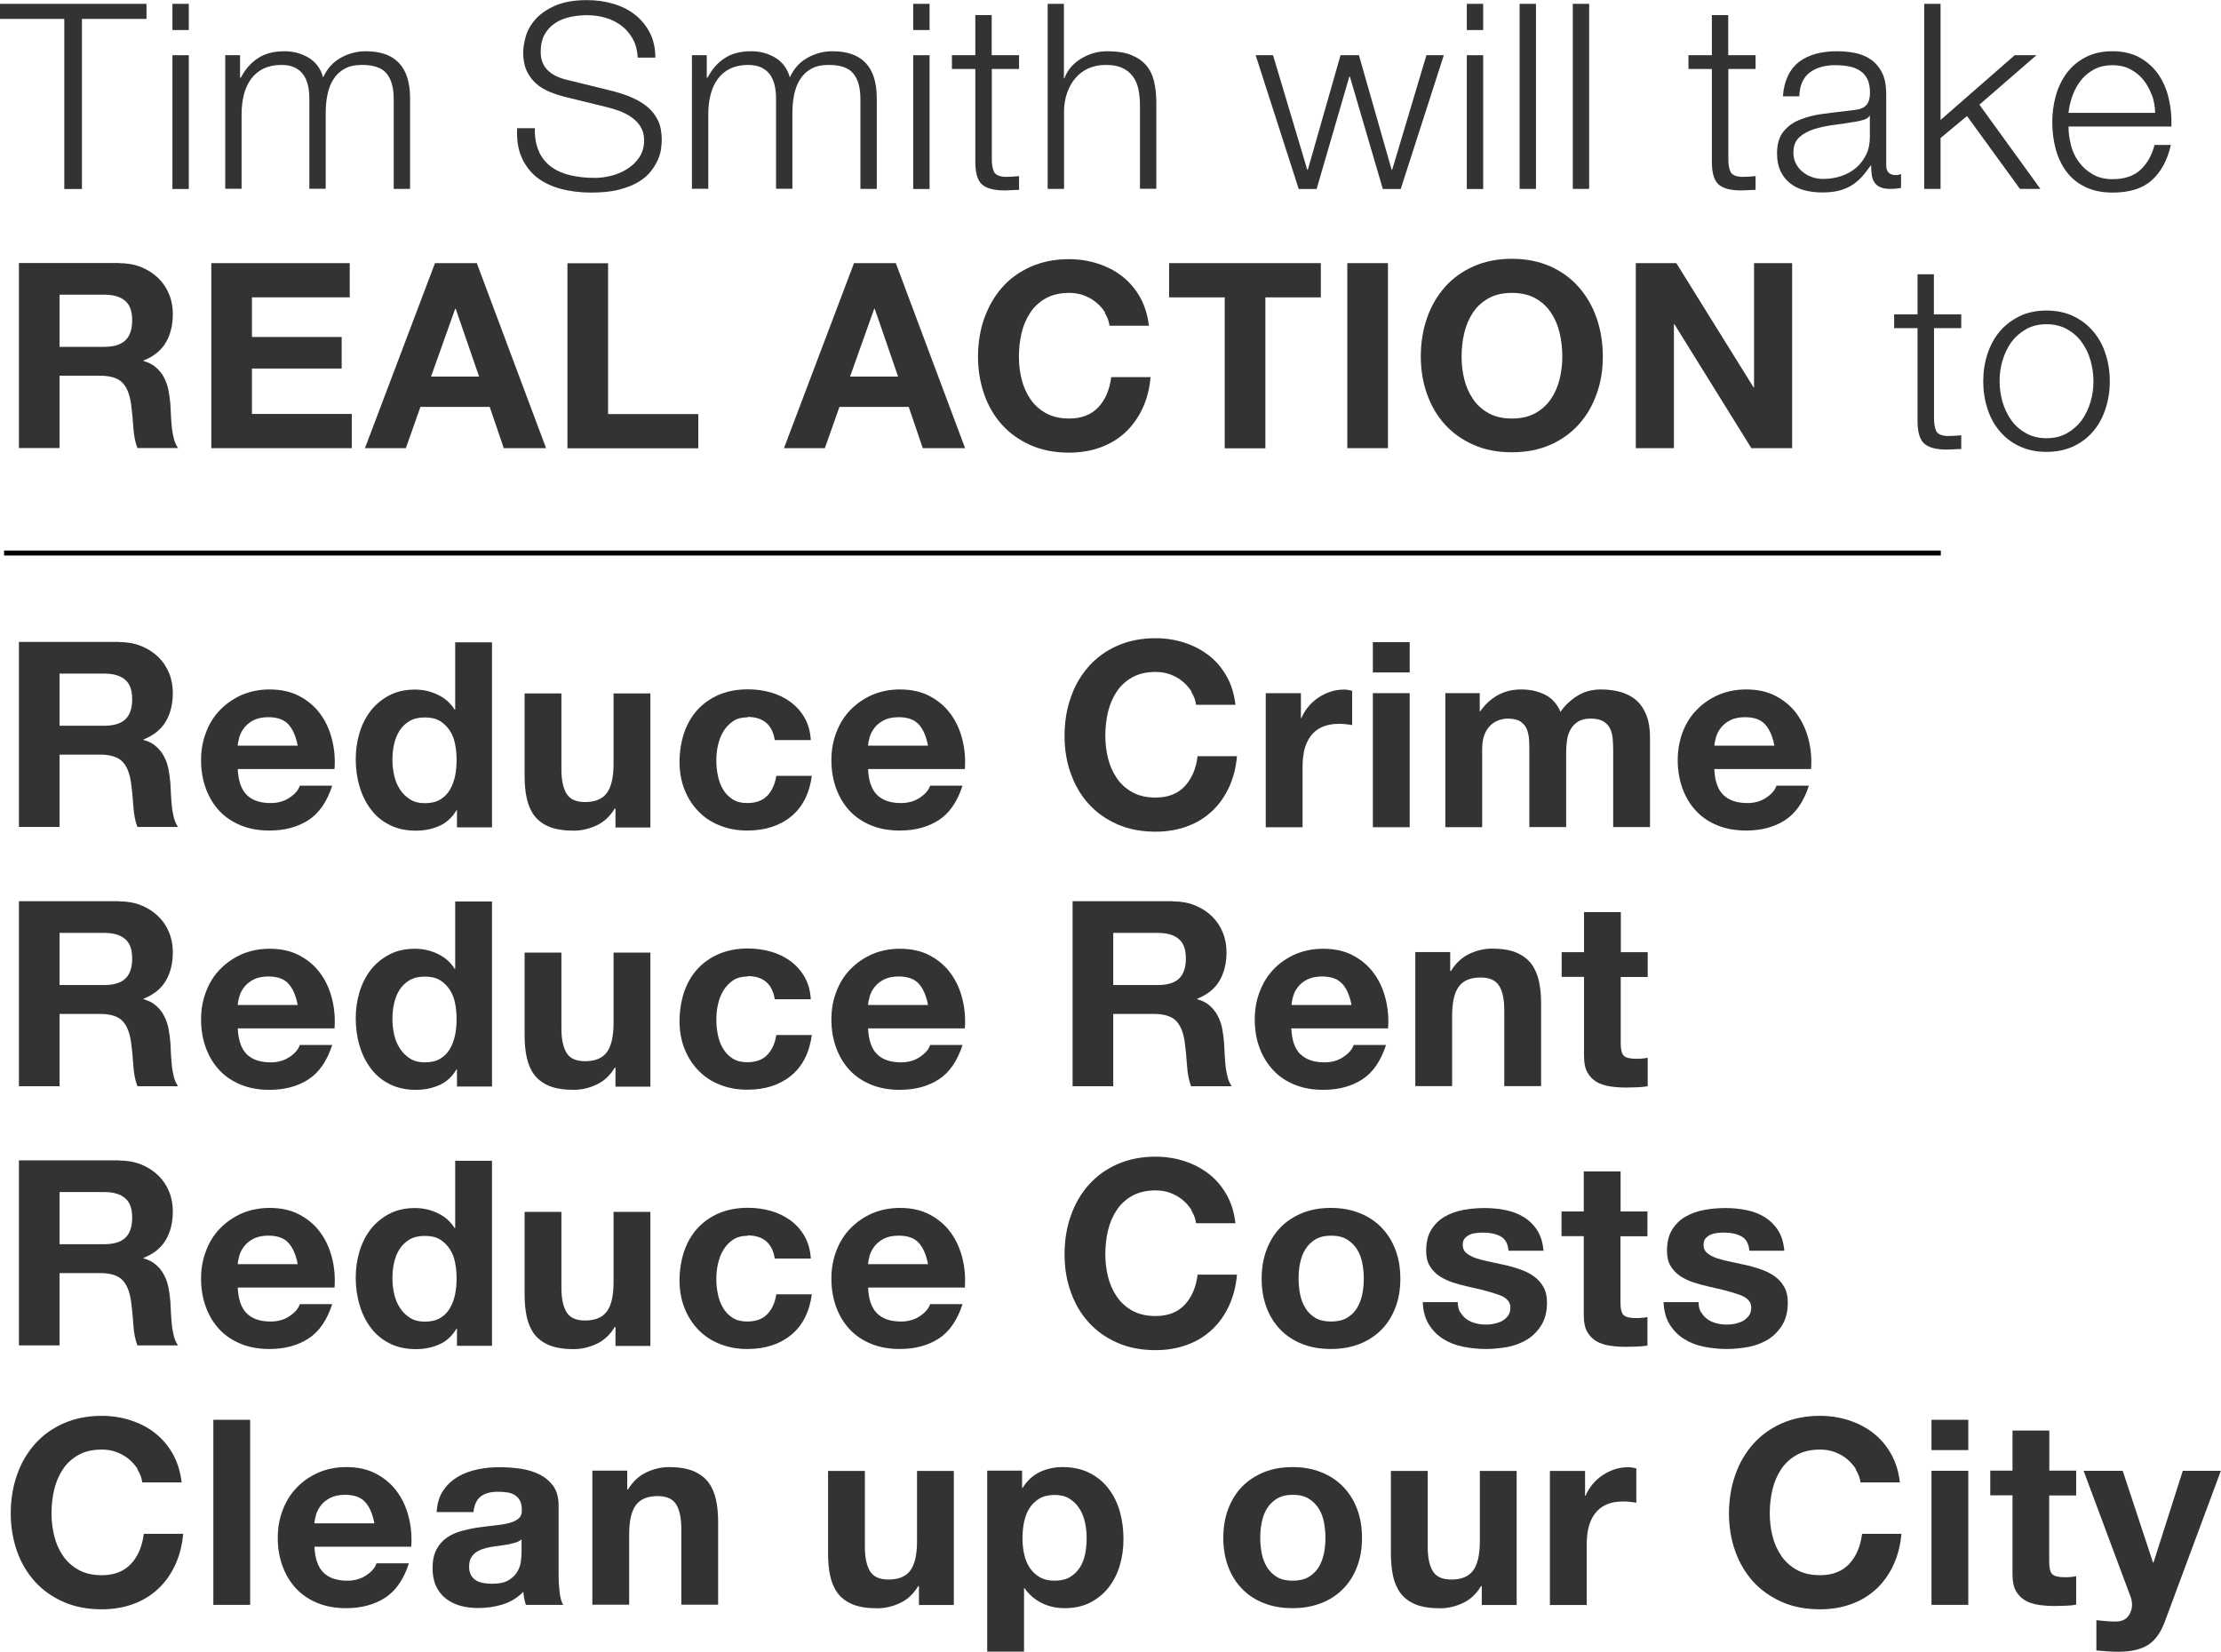
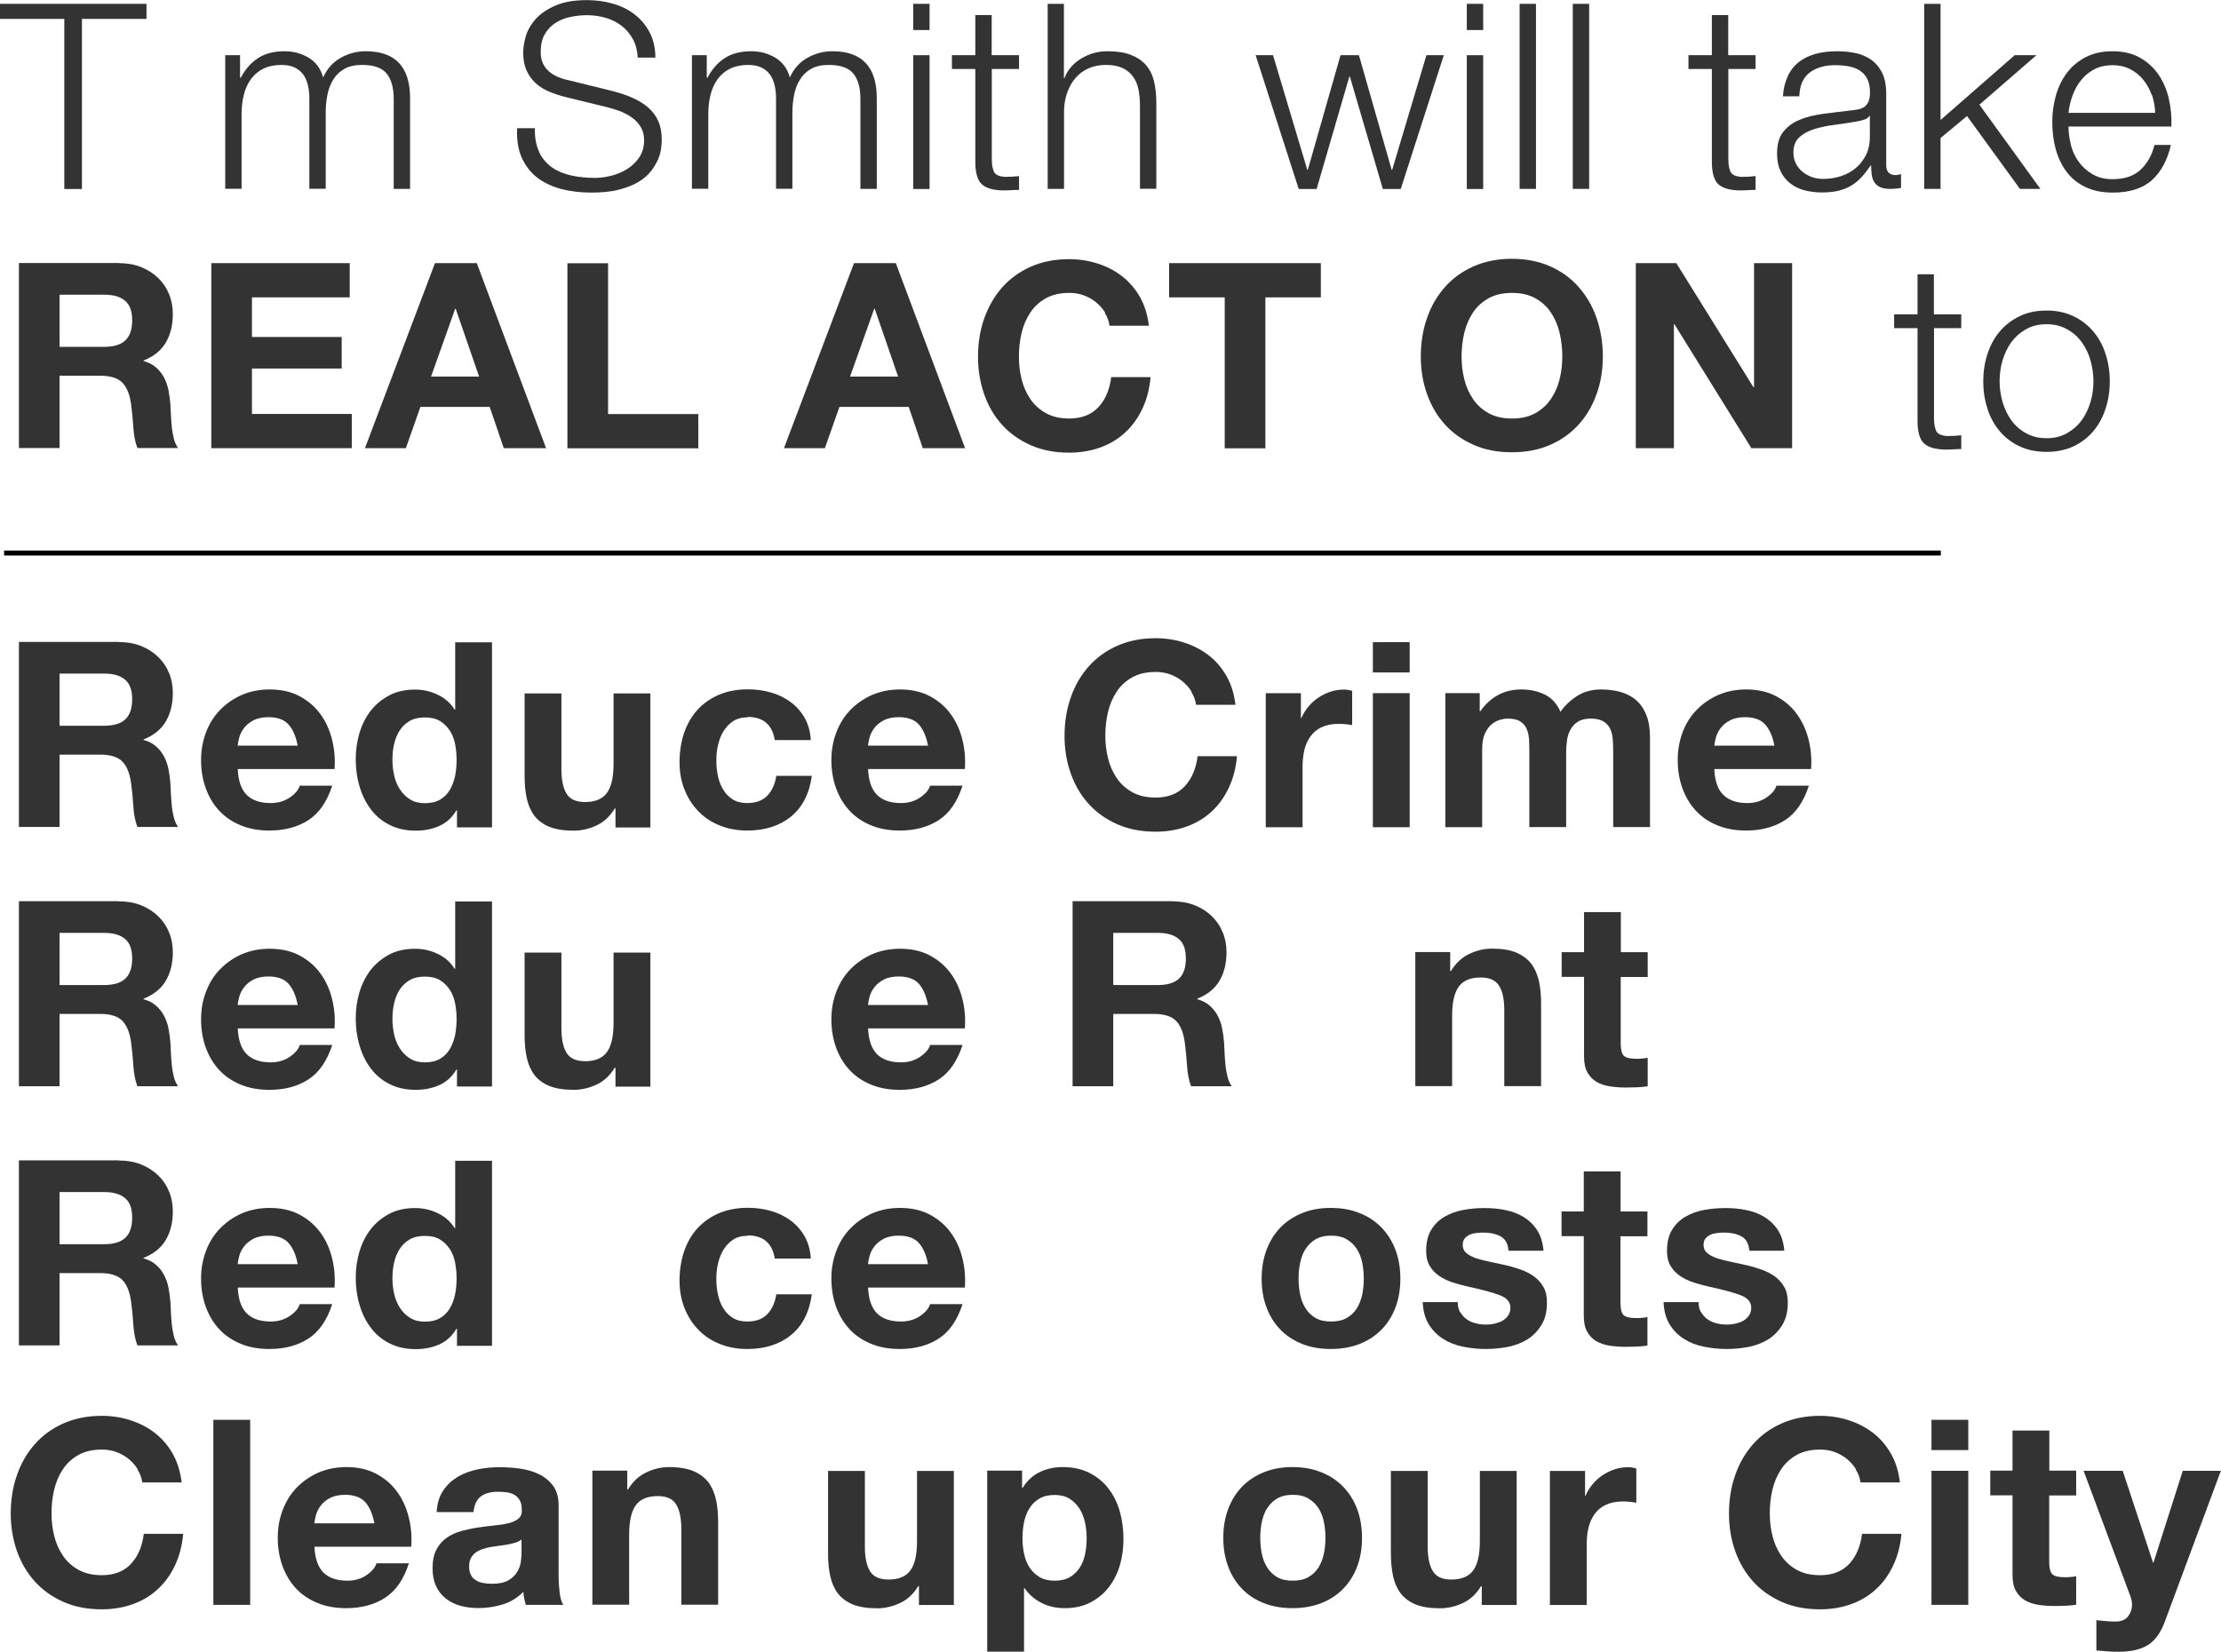
<svg xmlns="http://www.w3.org/2000/svg" id="a" data-name="Layer 1" viewBox="0 0 173.75 129.25">
  <rect x=".32" y="43.08" width="151.51" height=".39" style="stroke-width: 0px;" />
  <g>
    <path d="m11.46.3v1.18h-5.05v13.31h-1.38V1.48H0V.3h11.46Z" style="fill: #343333; stroke-width: 0px;" />
-     <path d="m14.77.3v2.05h-1.28V.3h1.28Zm0,4.02v10.47h-1.28V4.32h1.28Z" style="fill: #343333; stroke-width: 0px;" />
    <path d="m18.78,4.32v1.76h.06c.34-.65.78-1.16,1.33-1.52.55-.37,1.25-.55,2.1-.55.69,0,1.31.17,1.88.51.56.34.94.85,1.13,1.54.31-.69.77-1.2,1.38-1.54.61-.34,1.26-.51,1.95-.51,2.31,0,3.47,1.22,3.47,3.67v7.1h-1.28v-7.04c0-.87-.18-1.52-.55-1.98-.36-.45-1.01-.68-1.93-.68-.55,0-1.01.1-1.38.31s-.66.49-.87.84c-.22.35-.37.75-.46,1.21-.09.45-.13.92-.13,1.41v5.92h-1.28v-7.1c0-.35-.04-.69-.11-1s-.2-.6-.36-.83c-.17-.24-.4-.42-.68-.56-.28-.13-.63-.2-1.03-.2-.54,0-1.01.1-1.41.29-.4.2-.72.47-.97.81-.25.34-.44.75-.56,1.22-.12.47-.18.98-.18,1.53v5.84h-1.28V4.32h1.18Z" style="fill: #343333; stroke-width: 0px;" />
    <path d="m42.17,11.89c.24.5.58.9,1,1.2.43.3.93.51,1.51.64.58.13,1.2.19,1.87.19.38,0,.79-.05,1.24-.16.45-.11.86-.28,1.25-.52.39-.24.71-.54.96-.91s.39-.82.39-1.35c0-.41-.09-.76-.27-1.05-.18-.3-.42-.55-.71-.75-.29-.2-.61-.37-.96-.5s-.7-.23-1.03-.31l-3.23-.79c-.42-.11-.83-.24-1.23-.41s-.75-.38-1.04-.65c-.3-.27-.54-.6-.72-.99-.18-.39-.27-.87-.27-1.44,0-.35.07-.76.2-1.24.14-.47.39-.92.76-1.34s.88-.77,1.53-1.06c.65-.29,1.48-.44,2.49-.44.72,0,1.4.09,2.05.28.65.19,1.22.47,1.7.85.49.38.88.85,1.17,1.41.29.56.44,1.21.44,1.96h-1.38c-.03-.55-.15-1.04-.38-1.45s-.51-.76-.87-1.03c-.36-.28-.77-.49-1.24-.63-.47-.14-.96-.21-1.47-.21-.47,0-.93.05-1.37.15-.44.1-.83.26-1.16.49-.33.22-.6.52-.8.88-.2.36-.3.82-.3,1.36,0,.34.06.63.17.88.11.25.27.46.48.64.2.18.44.32.7.43.26.11.54.2.84.26l3.53.87c.51.14,1,.3,1.45.5.45.2.85.44,1.2.73.34.29.62.65.81,1.06.2.42.29.93.29,1.52,0,.16-.02.38-.05.65s-.11.56-.24.86c-.13.3-.31.61-.55.92-.24.31-.56.59-.97.84-.41.25-.92.45-1.53.61-.61.16-1.34.23-2.19.23s-1.64-.1-2.37-.29c-.73-.2-1.35-.5-1.87-.9-.51-.41-.91-.93-1.19-1.56-.28-.64-.4-1.4-.35-2.29h1.38c-.01.74.1,1.37.35,1.87Z" style="fill: #343333; stroke-width: 0px;" />
    <path d="m55.29,4.32v1.76h.06c.34-.65.78-1.16,1.33-1.52.55-.37,1.25-.55,2.1-.55.69,0,1.31.17,1.88.51.56.34.94.85,1.13,1.54.31-.69.77-1.2,1.38-1.54.61-.34,1.26-.51,1.95-.51,2.31,0,3.47,1.22,3.47,3.67v7.1h-1.28v-7.04c0-.87-.18-1.52-.55-1.98-.36-.45-1.01-.68-1.93-.68-.55,0-1.01.1-1.38.31s-.66.49-.87.84c-.22.35-.37.75-.46,1.21-.09.45-.13.92-.13,1.41v5.92h-1.28v-7.1c0-.35-.04-.69-.11-1s-.2-.6-.36-.83c-.17-.24-.4-.42-.68-.56-.28-.13-.63-.2-1.03-.2-.54,0-1.01.1-1.41.29-.4.2-.72.47-.97.81-.25.34-.44.75-.56,1.22-.12.47-.18.98-.18,1.53v5.84h-1.28V4.32h1.18Z" style="fill: #343333; stroke-width: 0px;" />
    <path d="m72.72.3v2.05h-1.28V.3h1.28Zm0,4.02v10.47h-1.28V4.32h1.28Z" style="fill: #343333; stroke-width: 0px;" />
    <path d="m79.72,4.32v1.08h-2.13v7.06c0,.42.06.75.17.98.11.24.4.37.86.4.37,0,.73-.02,1.1-.06v1.08c-.19,0-.38,0-.57.02-.19.01-.38.02-.57.02-.85,0-1.45-.17-1.79-.5-.34-.33-.5-.94-.49-1.84v-7.16h-1.83v-1.08h1.83V1.18h1.28v3.14h2.13Z" style="fill: #343333; stroke-width: 0px;" />
    <path d="m83.23.3v5.82h.04c.24-.64.68-1.15,1.3-1.53s1.3-.58,2.05-.58,1.34.09,1.84.28c.49.19.89.46,1.19.8.3.35.51.77.63,1.27.12.5.18,1.06.18,1.68v6.73h-1.28v-6.53c0-.45-.04-.86-.12-1.25-.08-.39-.22-.72-.43-1-.2-.28-.48-.51-.82-.67-.34-.16-.77-.24-1.29-.24s-.97.09-1.37.27c-.4.18-.74.43-1.01.75-.28.32-.49.7-.65,1.14s-.24.92-.25,1.43v6.11h-1.28V.3h1.28Z" style="fill: #343333; stroke-width: 0px;" />
    <path d="m99.59,4.32l2.68,8.97h.04l2.56-8.97h1.44l2.56,8.97h.04l2.68-8.97h1.36l-3.37,10.47h-1.4l-2.58-8.8h-.04l-2.56,8.8h-1.4l-3.37-10.47h1.36Z" style="fill: #343333; stroke-width: 0px;" />
    <path d="m116.03.3v2.05h-1.28V.3h1.28Zm0,4.02v10.47h-1.28V4.32h1.28Z" style="fill: #343333; stroke-width: 0px;" />
    <path d="m120.16.3v14.48h-1.28V.3h1.28Z" style="fill: #343333; stroke-width: 0px;" />
    <path d="m124.32.3v14.48h-1.28V.3h1.28Z" style="fill: #343333; stroke-width: 0px;" />
    <path d="m137.34,4.32v1.08h-2.13v7.06c0,.42.06.75.17.98.11.24.4.37.86.4.37,0,.73-.02,1.1-.06v1.08c-.19,0-.38,0-.57.02-.19.01-.38.02-.57.02-.85,0-1.45-.17-1.79-.5-.34-.33-.5-.94-.49-1.84v-7.16h-1.83v-1.08h1.83V1.18h1.28v3.14h2.13Z" style="fill: #343333; stroke-width: 0px;" />
    <path d="m139.86,5.94c.22-.45.51-.81.88-1.1.37-.28.81-.49,1.31-.63.5-.13,1.05-.2,1.66-.2.46,0,.92.04,1.38.13.46.09.87.25,1.24.5.36.24.66.58.89,1.02.23.44.34,1.01.34,1.71v5.56c0,.51.25.77.75.77.15,0,.28-.03.41-.08v1.08c-.15.03-.28.05-.4.06-.12.01-.26.02-.44.02-.32,0-.58-.04-.78-.13s-.35-.21-.46-.38c-.11-.16-.18-.35-.21-.58-.03-.22-.05-.47-.05-.74h-.04c-.23.34-.46.64-.7.9-.24.26-.5.48-.79.66-.29.18-.62.31-.99.41-.37.09-.82.14-1.33.14-.49,0-.94-.06-1.37-.17-.43-.11-.8-.3-1.12-.55-.32-.25-.57-.57-.75-.95-.18-.39-.27-.84-.27-1.37,0-.73.16-1.3.49-1.71.33-.41.75-.73,1.29-.94.53-.22,1.14-.37,1.81-.46.67-.09,1.35-.17,2.04-.25.27-.03.51-.06.71-.1.2-.04.37-.11.51-.21.13-.1.24-.24.31-.42s.11-.41.11-.69c0-.43-.07-.79-.21-1.06-.14-.28-.34-.5-.59-.66-.25-.16-.54-.27-.87-.33-.33-.06-.69-.09-1.06-.09-.81,0-1.47.19-1.99.58-.51.39-.78,1-.81,1.86h-1.28c.04-.61.17-1.14.39-1.58Zm6.39,3.12c-.08.15-.24.26-.47.32-.23.07-.43.11-.61.14-.54.09-1.1.18-1.67.25-.58.07-1.1.19-1.57.33-.47.15-.86.36-1.17.64-.3.28-.46.67-.46,1.19,0,.32.06.61.19.86.13.25.3.47.52.65.22.18.47.32.75.42s.57.14.87.14c.49,0,.95-.07,1.4-.22.45-.15.83-.36,1.17-.65.33-.28.59-.63.79-1.03.2-.41.29-.87.29-1.38v-1.66h-.04Z" style="fill: #343333; stroke-width: 0px;" />
    <path d="m151.81.3v9.09l5.8-5.07h1.7l-4.46,3.87,4.77,6.59h-1.6l-4.14-5.7-2.07,1.72v3.98h-1.28V.3h1.28Z" style="fill: #343333; stroke-width: 0px;" />
    <path d="m162,11.33c.13.49.33.94.62,1.33.28.39.64.72,1.08.97.43.26.95.39,1.56.39.93,0,1.66-.24,2.19-.73.53-.49.89-1.14,1.1-1.95h1.28c-.27,1.19-.77,2.11-1.49,2.76-.72.65-1.75.97-3.07.97-.83,0-1.54-.15-2.14-.44-.6-.29-1.09-.69-1.47-1.2-.38-.51-.66-1.1-.84-1.76s-.27-1.38-.27-2.12c0-.69.09-1.37.27-2.03s.46-1.25.84-1.77c.38-.52.87-.94,1.47-1.26.6-.32,1.31-.48,2.14-.48s1.55.17,2.15.51c.59.34,1.08.78,1.45,1.33.37.55.64,1.18.8,1.89.16.71.23,1.43.2,2.16h-8.05c0,.46.06.94.19,1.43Zm6.33-3.9c-.16-.45-.38-.84-.66-1.19s-.63-.62-1.03-.83c-.41-.21-.87-.31-1.38-.31s-.99.1-1.4.31-.75.49-1.03.83c-.28.34-.51.74-.68,1.2-.17.45-.28.92-.33,1.39h6.78c-.01-.49-.1-.95-.25-1.4Z" style="fill: #343333; stroke-width: 0px;" />
  </g>
  <g>
    <path d="m9.29,20.59c.65,0,1.23.1,1.75.31.52.21.97.5,1.34.86s.66.79.85,1.27c.2.48.29,1,.29,1.55,0,.85-.18,1.59-.54,2.21-.36.62-.94,1.1-1.75,1.42v.04c.39.11.72.27.97.5.26.22.47.49.63.79.16.3.28.64.35,1s.12.73.15,1.1c.01.23.03.5.04.81.01.31.04.63.07.95.03.32.09.63.16.92.07.29.19.54.33.74h-3.18c-.18-.46-.28-1.01-.32-1.64-.04-.64-.1-1.24-.18-1.83-.11-.76-.34-1.31-.69-1.66-.35-.35-.93-.53-1.72-.53h-3.18v5.66H1.48v-14.48h7.81Zm-1.14,6.55c.73,0,1.28-.16,1.64-.49s.55-.85.55-1.58-.18-1.21-.55-1.53c-.37-.32-.91-.48-1.64-.48h-3.49v4.08h3.49Z" style="fill: #343333; stroke-width: 0px;" />
    <path d="m27.36,20.59v2.68h-7.65v3.1h7.02v2.47h-7.02v3.55h7.81v2.68h-10.99v-14.48h10.83Z" style="fill: #343333; stroke-width: 0px;" />
    <path d="m37.3,20.59l5.42,14.48h-3.31l-1.1-3.23h-5.42l-1.14,3.23h-3.2l5.48-14.48h3.27Zm.18,8.88l-1.83-5.31h-.04l-1.89,5.31h3.75Z" style="fill: #343333; stroke-width: 0px;" />
    <path d="m47.57,20.59v11.81h7.06v2.68h-10.24v-14.48h3.19Z" style="fill: #343333; stroke-width: 0px;" />
    <path d="m70.08,20.59l5.42,14.48h-3.31l-1.1-3.23h-5.42l-1.14,3.23h-3.2l5.48-14.48h3.27Zm.18,8.88l-1.83-5.31h-.04l-1.89,5.31h3.75Z" style="fill: #343333; stroke-width: 0px;" />
    <path d="m86.45,24.45c-.19-.3-.43-.57-.71-.8-.28-.23-.61-.41-.96-.54s-.73-.19-1.13-.19c-.72,0-1.33.14-1.83.42-.5.28-.91.65-1.22,1.12-.31.47-.54,1-.68,1.59-.14.6-.21,1.21-.21,1.85s.07,1.2.21,1.77c.14.57.37,1.09.68,1.55.31.46.72.83,1.22,1.11.5.28,1.11.42,1.83.42.97,0,1.73-.3,2.28-.89s.88-1.38,1-2.35h3.08c-.08.91-.29,1.72-.63,2.45-.34.73-.79,1.35-1.34,1.87-.55.51-1.2.91-1.95,1.18-.74.27-1.56.41-2.46.41-1.11,0-2.11-.19-2.99-.58-.89-.39-1.63-.92-2.24-1.59s-1.08-1.47-1.4-2.38c-.32-.91-.49-1.9-.49-2.95s.16-2.09.49-3.01.79-1.73,1.4-2.42c.61-.69,1.36-1.23,2.24-1.62.88-.39,1.88-.59,2.99-.59.8,0,1.55.12,2.26.35s1.35.56,1.91,1c.56.44,1.02.98,1.39,1.63.36.65.59,1.39.69,2.23h-3.08c-.05-.37-.18-.7-.37-1Z" style="fill: #343333; stroke-width: 0px;" />
    <path d="m91.46,23.27v-2.68h11.87v2.68h-4.34v11.81h-3.18v-11.81h-4.34Z" style="fill: #343333; stroke-width: 0px;" />
-     <path d="m108.58,20.59v14.48h-3.18v-14.48h3.18Z" style="fill: #343333; stroke-width: 0px;" />
+     <path d="m108.58,20.59v14.48v-14.48h3.18Z" style="fill: #343333; stroke-width: 0px;" />
    <path d="m111.64,24.88c.32-.93.79-1.73,1.4-2.42.61-.69,1.36-1.23,2.24-1.62.89-.39,1.88-.59,2.99-.59s2.12.2,3,.59c.88.39,1.62.93,2.23,1.62.61.69,1.08,1.5,1.4,2.42s.49,1.93.49,3.01-.16,2.04-.49,2.95c-.32.91-.79,1.71-1.4,2.38s-1.35,1.21-2.23,1.59c-.88.39-1.88.58-3,.58s-2.11-.19-2.99-.58c-.89-.39-1.63-.92-2.24-1.59s-1.08-1.47-1.4-2.38c-.33-.91-.49-1.9-.49-2.95s.16-2.09.49-3.01Zm2.91,4.79c.14.57.37,1.09.68,1.55.31.46.72.83,1.22,1.11.5.28,1.11.42,1.83.42s1.33-.14,1.83-.42c.5-.28.91-.65,1.22-1.11.31-.46.54-.98.68-1.55.14-.57.21-1.17.21-1.77s-.07-1.25-.21-1.85c-.14-.6-.37-1.13-.68-1.59-.31-.47-.72-.84-1.22-1.12s-1.11-.42-1.83-.42-1.33.14-1.83.42-.91.65-1.22,1.12c-.31.47-.54,1-.68,1.59-.14.6-.21,1.21-.21,1.85s.07,1.2.21,1.77Z" style="fill: #343333; stroke-width: 0px;" />
    <path d="m131.14,20.59l6.04,9.72h.04v-9.72h2.98v14.48h-3.19l-6.02-9.7h-.04v9.7h-2.98v-14.48h3.17Z" style="fill: #343333; stroke-width: 0px;" />
    <path d="m153.43,24.6v1.08h-2.13v7.06c0,.42.06.75.17.98.11.24.4.37.86.4.37,0,.73-.02,1.1-.06v1.08c-.19,0-.38,0-.57.02-.19.01-.38.02-.57.02-.85,0-1.45-.17-1.79-.5-.34-.33-.5-.94-.49-1.84v-7.16h-1.83v-1.08h1.83v-3.14h1.28v3.14h2.13Z" style="fill: #343333; stroke-width: 0px;" />
    <path d="m162.22,24.75c.62.3,1.13.7,1.55,1.2.42.5.74,1.08.95,1.75.22.67.33,1.38.33,2.14s-.11,1.47-.33,2.14c-.22.67-.53,1.25-.95,1.75-.42.5-.94.9-1.55,1.19-.62.29-1.32.44-2.12.44s-1.5-.15-2.12-.44c-.62-.29-1.13-.69-1.55-1.19-.42-.5-.74-1.08-.95-1.75-.22-.67-.33-1.38-.33-2.14s.11-1.47.33-2.14c.22-.67.53-1.25.95-1.75.42-.5.94-.9,1.55-1.2s1.32-.45,2.12-.45,1.5.15,2.12.45Zm-3.72,1.01c-.46.26-.84.6-1.15,1.01-.3.42-.53.9-.69,1.43s-.23,1.08-.23,1.63.08,1.1.23,1.63c.16.53.39,1.01.69,1.43.3.42.69.76,1.15,1.01.46.26.99.39,1.6.39s1.14-.13,1.6-.39c.46-.26.84-.59,1.15-1.01.3-.42.53-.9.69-1.43.16-.53.23-1.08.23-1.63s-.08-1.1-.23-1.63-.38-1.01-.69-1.43c-.3-.42-.69-.76-1.15-1.01-.46-.26-.99-.39-1.6-.39s-1.14.13-1.6.39Z" style="fill: #343333; stroke-width: 0px;" />
  </g>
  <g>
    <path d="m9.29,50.24c.65,0,1.23.1,1.75.31.52.21.97.5,1.34.86s.66.79.85,1.27c.2.48.29,1,.29,1.55,0,.85-.18,1.59-.54,2.21-.36.62-.94,1.1-1.75,1.42v.04c.39.11.72.27.97.5.26.22.47.49.63.79.16.3.28.64.35,1s.12.73.15,1.1c.01.23.03.5.04.81.01.31.04.63.07.95.03.32.09.63.16.92.07.29.19.54.33.74h-3.18c-.18-.46-.28-1.01-.32-1.64-.04-.64-.1-1.24-.18-1.83-.11-.76-.34-1.31-.69-1.66-.35-.35-.93-.53-1.72-.53h-3.18v5.66H1.48v-14.48h7.81Zm-1.14,6.55c.73,0,1.28-.16,1.64-.49s.55-.85.55-1.58-.18-1.21-.55-1.53c-.37-.32-.91-.48-1.64-.48h-3.49v4.08h3.49Z" style="fill: #343333; stroke-width: 0px;" />
    <path d="m19.31,62.21c.43.42,1.05.63,1.87.63.58,0,1.08-.15,1.5-.44.42-.29.68-.6.77-.92h2.54c-.41,1.26-1.03,2.16-1.87,2.7-.84.54-1.85.81-3.04.81-.83,0-1.57-.13-2.23-.4s-1.22-.64-1.68-1.13c-.46-.49-.81-1.07-1.06-1.74-.25-.68-.38-1.42-.38-2.23s.13-1.51.39-2.19c.26-.68.62-1.26,1.1-1.75s1.04-.88,1.69-1.17c.66-.28,1.38-.43,2.18-.43.89,0,1.67.17,2.33.52.66.35,1.21.81,1.63,1.39.43.58.73,1.24.92,1.99.19.74.26,1.52.2,2.33h-7.57c.04.93.28,1.61.71,2.03Zm3.26-5.52c-.34-.38-.87-.57-1.57-.57-.46,0-.84.08-1.15.23-.3.16-.55.35-.73.58s-.31.47-.39.73c-.07.26-.12.49-.13.69h4.69c-.14-.73-.38-1.28-.72-1.66Z" style="fill: #343333; stroke-width: 0px;" />
    <path d="m35.72,63.39c-.34.57-.78.98-1.33,1.23-.55.25-1.17.38-1.86.38-.78,0-1.47-.15-2.07-.46-.6-.3-1.09-.72-1.47-1.24-.39-.52-.68-1.12-.87-1.79-.2-.68-.29-1.38-.29-2.11s.1-1.38.29-2.04c.2-.66.49-1.23.87-1.73.39-.5.87-.9,1.45-1.21s1.26-.46,2.03-.46c.62,0,1.21.13,1.77.4.56.26,1,.65,1.33,1.17h.04v-5.27h2.88v14.48h-2.74v-1.34h-.04Zm-.12-5.18c-.08-.4-.22-.75-.42-1.05-.2-.3-.45-.55-.76-.74-.31-.19-.7-.28-1.18-.28s-.87.09-1.2.28c-.32.19-.58.44-.78.75-.2.31-.34.67-.43,1.06s-.13.81-.13,1.25c0,.41.05.81.14,1.22s.25.77.46,1.09c.21.32.47.57.79.77.32.2.7.29,1.15.29.47,0,.87-.09,1.19-.28s.57-.44.76-.76c.19-.32.32-.68.41-1.08.08-.41.12-.82.12-1.26s-.04-.85-.12-1.25Z" style="fill: #343333; stroke-width: 0px;" />
    <path d="m48.15,64.73v-1.46h-.06c-.37.61-.84,1.05-1.42,1.32-.58.27-1.18.41-1.79.41-.77,0-1.4-.1-1.9-.3-.49-.2-.88-.49-1.17-.86-.28-.37-.48-.82-.6-1.36s-.17-1.13-.17-1.77v-6.45h2.88v5.92c0,.87.14,1.51.41,1.94.27.43.75.64,1.44.64.78,0,1.35-.23,1.7-.7.35-.47.53-1.23.53-2.3v-5.5h2.88v10.49h-2.74Z" style="fill: #343333; stroke-width: 0px;" />
    <path d="m58.5,56.13c-.46,0-.85.1-1.16.31-.31.21-.56.48-.76.81-.2.33-.33.7-.42,1.1s-.12.79-.12,1.19.04.76.12,1.16c.08.39.21.75.4,1.06.18.32.43.58.74.78.31.2.69.3,1.14.3.69,0,1.22-.19,1.59-.58.37-.39.6-.9.7-1.55h2.78c-.19,1.39-.73,2.45-1.62,3.18-.89.73-2.04,1.1-3.43,1.1-.78,0-1.5-.13-2.16-.4-.66-.26-1.21-.63-1.67-1.11-.46-.47-.82-1.04-1.08-1.69-.26-.66-.39-1.38-.39-2.16s.12-1.56.35-2.26c.24-.7.58-1.3,1.04-1.81.46-.51,1.02-.9,1.68-1.19.66-.28,1.42-.43,2.27-.43.62,0,1.22.08,1.79.24.57.16,1.09.41,1.54.74.45.33.82.74,1.11,1.24.28.49.45,1.08.49,1.75h-2.82c-.19-1.2-.9-1.81-2.13-1.81Z" style="fill: #343333; stroke-width: 0px;" />
    <path d="m68.62,62.21c.43.42,1.05.63,1.87.63.58,0,1.08-.15,1.5-.44.42-.29.68-.6.77-.92h2.54c-.41,1.26-1.03,2.16-1.87,2.7-.84.54-1.85.81-3.04.81-.83,0-1.57-.13-2.23-.4s-1.22-.64-1.68-1.13c-.46-.49-.81-1.07-1.06-1.74-.25-.68-.38-1.42-.38-2.23s.13-1.51.39-2.19c.26-.68.62-1.26,1.1-1.75s1.04-.88,1.69-1.17c.66-.28,1.38-.43,2.18-.43.89,0,1.67.17,2.33.52.66.35,1.21.81,1.63,1.39.43.58.73,1.24.92,1.99.19.74.26,1.52.2,2.33h-7.57c.04.93.28,1.61.71,2.03Zm3.26-5.52c-.34-.38-.87-.57-1.57-.57-.46,0-.84.08-1.15.23-.3.16-.55.35-.73.58s-.31.47-.39.73c-.07.26-.12.49-.13.69h4.69c-.14-.73-.38-1.28-.72-1.66Z" style="fill: #343333; stroke-width: 0px;" />
    <path d="m93.21,54.11c-.19-.3-.43-.57-.71-.8s-.61-.41-.96-.54c-.36-.13-.73-.19-1.13-.19-.72,0-1.33.14-1.83.42s-.91.65-1.22,1.12c-.31.47-.54,1-.68,1.59-.14.6-.21,1.21-.21,1.85s.07,1.2.21,1.77c.14.57.37,1.09.68,1.55.31.46.72.83,1.22,1.11.5.28,1.11.42,1.83.42.97,0,1.73-.3,2.28-.89.55-.6.88-1.38,1-2.35h3.08c-.08.91-.29,1.72-.63,2.45-.34.73-.78,1.35-1.34,1.87-.55.51-1.2.91-1.95,1.18-.74.27-1.56.41-2.45.41-1.11,0-2.11-.19-2.99-.58-.89-.39-1.63-.92-2.24-1.59s-1.08-1.47-1.4-2.38c-.33-.91-.49-1.9-.49-2.95s.16-2.09.49-3.01c.32-.93.79-1.73,1.4-2.42.61-.69,1.36-1.23,2.24-1.62.89-.39,1.88-.59,2.99-.59.8,0,1.55.12,2.26.35s1.34.56,1.91,1,1.02.98,1.39,1.63c.37.65.59,1.39.69,2.23h-3.08c-.05-.37-.18-.7-.37-1Z" style="fill: #343333; stroke-width: 0px;" />
    <path d="m101.77,54.24v1.95h.04c.13-.32.32-.63.55-.9.23-.28.49-.51.79-.71.3-.2.62-.35.95-.46.34-.11.69-.16,1.05-.16.19,0,.4.03.63.1v2.68c-.13-.03-.3-.05-.49-.07-.19-.02-.37-.03-.55-.03-.53,0-.97.09-1.34.26s-.66.42-.88.72c-.22.3-.38.66-.48,1.06-.09.41-.14.85-.14,1.32v4.73h-2.88v-10.49h2.74Z" style="fill: #343333; stroke-width: 0px;" />
    <path d="m107.4,52.62v-2.37h2.88v2.37h-2.88Zm2.88,1.62v10.49h-2.88v-10.49h2.88Z" style="fill: #343333; stroke-width: 0px;" />
    <path d="m115.76,54.24v1.42h.04c.38-.54.83-.96,1.37-1.26s1.15-.45,1.84-.45,1.27.13,1.82.39c.55.26.96.71,1.25,1.36.31-.46.73-.87,1.27-1.22.53-.35,1.17-.53,1.9-.53.55,0,1.07.07,1.54.2.47.14.88.35,1.22.65s.6.69.79,1.17c.19.48.28,1.06.28,1.73v7.02h-2.88v-5.94c0-.35-.01-.68-.04-.99-.03-.31-.1-.58-.22-.81-.12-.23-.3-.41-.54-.55-.24-.13-.56-.2-.96-.2s-.73.08-.98.23c-.25.16-.45.36-.59.61-.14.25-.24.53-.28.85-.05.32-.07.64-.07.96v5.84h-2.88v-5.88c0-.31,0-.62-.02-.92-.01-.3-.07-.58-.17-.84-.1-.26-.27-.46-.51-.62-.24-.16-.58-.23-1.04-.23-.14,0-.31.03-.54.09-.22.06-.44.18-.65.34-.21.17-.39.41-.54.73-.15.32-.22.73-.22,1.25v6.09h-2.88v-10.49h2.72Z" style="fill: #343333; stroke-width: 0px;" />
    <path d="m134.83,62.21c.43.42,1.05.63,1.87.63.58,0,1.08-.15,1.5-.44.42-.29.68-.6.77-.92h2.54c-.41,1.26-1.03,2.16-1.87,2.7-.84.54-1.85.81-3.04.81-.83,0-1.57-.13-2.23-.4-.66-.26-1.22-.64-1.68-1.13s-.81-1.07-1.06-1.74c-.25-.68-.38-1.42-.38-2.23s.13-1.51.38-2.19c.26-.68.62-1.26,1.1-1.75.47-.49,1.04-.88,1.69-1.17.66-.28,1.38-.43,2.18-.43.89,0,1.67.17,2.33.52.66.35,1.21.81,1.63,1.39s.73,1.24.92,1.99c.19.74.26,1.52.2,2.33h-7.57c.04.93.28,1.61.71,2.03Zm3.26-5.52c-.34-.38-.87-.57-1.57-.57-.46,0-.84.08-1.15.23-.3.16-.55.35-.73.58s-.31.47-.39.73c-.07.26-.12.49-.13.69h4.69c-.13-.73-.38-1.28-.72-1.66Z" style="fill: #343333; stroke-width: 0px;" />
  </g>
  <g>
    <path d="m9.29,70.53c.65,0,1.23.1,1.75.31.52.21.97.5,1.34.86s.66.79.85,1.27c.2.48.29,1,.29,1.55,0,.85-.18,1.59-.54,2.21-.36.62-.94,1.1-1.75,1.42v.04c.39.11.72.27.97.5.26.22.47.49.63.79.16.3.28.64.35,1s.12.73.15,1.1c.01.23.03.5.04.81.01.31.04.63.07.95.03.32.09.63.16.92.07.29.19.54.33.74h-3.18c-.18-.46-.28-1.01-.32-1.64-.04-.64-.1-1.24-.18-1.83-.11-.76-.34-1.31-.69-1.66-.35-.35-.93-.53-1.72-.53h-3.18v5.66H1.48v-14.48h7.81Zm-1.14,6.55c.73,0,1.28-.16,1.64-.49s.55-.85.55-1.58-.18-1.21-.55-1.53c-.37-.32-.91-.48-1.64-.48h-3.49v4.08h3.49Z" style="fill: #343333; stroke-width: 0px;" />
    <path d="m19.31,82.5c.43.42,1.05.63,1.87.63.58,0,1.08-.15,1.5-.44.42-.29.68-.6.77-.92h2.54c-.41,1.26-1.03,2.16-1.87,2.7-.84.54-1.85.81-3.04.81-.83,0-1.57-.13-2.23-.4s-1.22-.64-1.68-1.13c-.46-.49-.81-1.07-1.06-1.74-.25-.68-.38-1.42-.38-2.23s.13-1.51.39-2.19c.26-.68.62-1.26,1.1-1.75s1.04-.88,1.69-1.17c.66-.28,1.38-.43,2.18-.43.89,0,1.67.17,2.33.52.66.35,1.21.81,1.63,1.39.43.58.73,1.24.92,1.99.19.74.26,1.52.2,2.33h-7.57c.04.93.28,1.61.71,2.03Zm3.26-5.52c-.34-.38-.87-.57-1.57-.57-.46,0-.84.08-1.15.23-.3.16-.55.35-.73.58s-.31.47-.39.73c-.07.26-.12.49-.13.69h4.69c-.14-.73-.38-1.28-.72-1.66Z" style="fill: #343333; stroke-width: 0px;" />
    <path d="m35.72,83.67c-.34.57-.78.98-1.33,1.23-.55.25-1.17.38-1.86.38-.78,0-1.47-.15-2.07-.46-.6-.3-1.09-.72-1.47-1.24-.39-.52-.68-1.12-.87-1.79-.2-.68-.29-1.38-.29-2.11s.1-1.38.29-2.04c.2-.66.49-1.23.87-1.73.39-.5.87-.9,1.45-1.21s1.26-.46,2.03-.46c.62,0,1.21.13,1.77.4.56.26,1,.65,1.33,1.17h.04v-5.27h2.88v14.48h-2.74v-1.34h-.04Zm-.12-5.18c-.08-.4-.22-.75-.42-1.05-.2-.3-.45-.55-.76-.74-.31-.19-.7-.28-1.18-.28s-.87.09-1.2.28c-.32.19-.58.44-.78.75-.2.31-.34.67-.43,1.06s-.13.81-.13,1.25c0,.41.05.81.14,1.22s.25.77.46,1.09c.21.32.47.57.79.77.32.2.7.29,1.15.29.47,0,.87-.09,1.19-.28s.57-.44.76-.76c.19-.32.32-.68.41-1.08.08-.41.12-.82.12-1.26s-.04-.85-.12-1.25Z" style="fill: #343333; stroke-width: 0px;" />
    <path d="m48.15,85.01v-1.46h-.06c-.37.61-.84,1.05-1.42,1.32-.58.27-1.18.41-1.79.41-.77,0-1.4-.1-1.9-.3-.49-.2-.88-.49-1.17-.86-.28-.37-.48-.82-.6-1.36s-.17-1.13-.17-1.77v-6.45h2.88v5.92c0,.87.14,1.51.41,1.94.27.43.75.64,1.44.64.78,0,1.35-.23,1.7-.7.35-.47.53-1.23.53-2.3v-5.5h2.88v10.49h-2.74Z" style="fill: #343333; stroke-width: 0px;" />
-     <path d="m58.5,76.41c-.46,0-.85.1-1.16.31-.31.21-.56.48-.76.81-.2.33-.33.7-.42,1.1s-.12.79-.12,1.19.04.76.12,1.16c.08.39.21.75.4,1.06.18.32.43.58.74.78.31.2.69.3,1.14.3.69,0,1.22-.19,1.59-.58.37-.39.6-.9.7-1.55h2.78c-.19,1.39-.73,2.45-1.62,3.18-.89.73-2.04,1.1-3.43,1.1-.78,0-1.5-.13-2.16-.4-.66-.26-1.21-.63-1.67-1.11-.46-.47-.82-1.04-1.08-1.69-.26-.66-.39-1.38-.39-2.16s.12-1.56.35-2.26c.24-.7.58-1.3,1.04-1.81.46-.51,1.02-.9,1.68-1.19.66-.28,1.42-.43,2.27-.43.62,0,1.22.08,1.79.24.57.16,1.09.41,1.54.74.45.33.82.74,1.11,1.24.28.49.45,1.08.49,1.75h-2.82c-.19-1.2-.9-1.81-2.13-1.81Z" style="fill: #343333; stroke-width: 0px;" />
    <path d="m68.62,82.5c.43.42,1.05.63,1.87.63.58,0,1.08-.15,1.5-.44.42-.29.68-.6.77-.92h2.54c-.41,1.26-1.03,2.16-1.87,2.7-.84.54-1.85.81-3.04.81-.83,0-1.57-.13-2.23-.4s-1.22-.64-1.68-1.13c-.46-.49-.81-1.07-1.06-1.74-.25-.68-.38-1.42-.38-2.23s.13-1.51.39-2.19c.26-.68.62-1.26,1.1-1.75s1.04-.88,1.69-1.17c.66-.28,1.38-.43,2.18-.43.89,0,1.67.17,2.33.52.66.35,1.21.81,1.63,1.39.43.58.73,1.24.92,1.99.19.74.26,1.52.2,2.33h-7.57c.04.93.28,1.61.71,2.03Zm3.26-5.52c-.34-.38-.87-.57-1.57-.57-.46,0-.84.08-1.15.23-.3.16-.55.35-.73.58s-.31.47-.39.73c-.07.26-.12.49-.13.69h4.69c-.14-.73-.38-1.28-.72-1.66Z" style="fill: #343333; stroke-width: 0px;" />
    <path d="m91.72,70.53c.65,0,1.23.1,1.75.31.52.21.97.5,1.34.86s.66.79.85,1.27c.2.48.29,1,.29,1.55,0,.85-.18,1.59-.54,2.21-.36.62-.94,1.1-1.75,1.42v.04c.39.11.72.27.97.5.26.22.47.49.63.79s.28.64.35,1,.12.73.15,1.1c.01.23.03.5.04.81.01.31.04.63.07.95.03.32.09.63.16.92.07.29.19.54.33.74h-3.18c-.18-.46-.28-1.01-.32-1.64-.04-.64-.1-1.24-.18-1.83-.11-.76-.34-1.31-.69-1.66-.35-.35-.93-.53-1.72-.53h-3.18v5.66h-3.18v-14.48h7.81Zm-1.14,6.55c.73,0,1.28-.16,1.64-.49s.55-.85.55-1.58-.18-1.21-.55-1.53c-.37-.32-.91-.48-1.64-.48h-3.49v4.08h3.49Z" style="fill: #343333; stroke-width: 0px;" />
-     <path d="m101.75,82.5c.43.42,1.05.63,1.87.63.58,0,1.08-.15,1.5-.44.42-.29.68-.6.77-.92h2.54c-.41,1.26-1.03,2.16-1.87,2.7-.84.54-1.85.81-3.04.81-.83,0-1.57-.13-2.23-.4-.66-.26-1.22-.64-1.68-1.13-.46-.49-.82-1.07-1.07-1.74s-.38-1.42-.38-2.23.13-1.51.39-2.19c.26-.68.62-1.26,1.09-1.75.47-.49,1.04-.88,1.69-1.17.66-.28,1.38-.43,2.18-.43.89,0,1.67.17,2.33.52.66.35,1.21.81,1.63,1.39.43.58.73,1.24.92,1.99.19.74.26,1.52.2,2.33h-7.57c.04.93.28,1.61.71,2.03Zm3.25-5.52c-.34-.38-.87-.57-1.57-.57-.46,0-.84.08-1.15.23s-.55.35-.73.58-.31.47-.38.73c-.08.26-.12.49-.13.69h4.69c-.14-.73-.38-1.28-.72-1.66Z" style="fill: #343333; stroke-width: 0px;" />
    <path d="m113.45,74.52v1.46h.06c.37-.61.84-1.05,1.42-1.33.58-.28,1.18-.42,1.79-.42.77,0,1.4.1,1.9.31.49.21.88.5,1.17.87.28.37.48.83.6,1.36.12.53.17,1.13.17,1.77v6.45h-2.88v-5.92c0-.87-.13-1.51-.41-1.94-.27-.43-.75-.64-1.44-.64-.78,0-1.35.23-1.7.7-.35.47-.53,1.23-.53,2.3v5.5h-2.88v-10.49h2.74Z" style="fill: #343333; stroke-width: 0px;" />
    <path d="m128.9,74.52v1.93h-2.11v5.19c0,.49.08.81.24.97.16.16.49.24.97.24.16,0,.32,0,.47-.02.15-.01.29-.03.43-.06v2.23c-.24.04-.51.07-.81.08-.3.01-.59.02-.87.02-.45,0-.87-.03-1.27-.09-.4-.06-.75-.18-1.05-.35-.3-.18-.54-.43-.72-.75-.18-.32-.26-.75-.26-1.28v-6.19h-1.75v-1.93h1.75v-3.14h2.88v3.14h2.11Z" style="fill: #343333; stroke-width: 0px;" />
  </g>
  <g>
    <path d="m9.29,90.81c.65,0,1.23.1,1.75.31.52.21.97.5,1.34.86s.66.79.85,1.27c.2.48.29,1,.29,1.55,0,.85-.18,1.59-.54,2.21-.36.62-.94,1.1-1.75,1.42v.04c.39.11.72.27.97.5.26.22.47.49.63.79.16.3.28.64.35,1s.12.73.15,1.1c.01.23.03.5.04.81.01.31.04.63.07.95.03.32.09.63.16.92.07.29.19.54.33.74h-3.18c-.18-.46-.28-1.01-.32-1.64-.04-.64-.1-1.24-.18-1.83-.11-.76-.34-1.31-.69-1.66-.35-.35-.93-.53-1.72-.53h-3.18v5.66H1.48v-14.48h7.81Zm-1.14,6.55c.73,0,1.28-.16,1.64-.49s.55-.85.55-1.58-.18-1.21-.55-1.53c-.37-.32-.91-.48-1.64-.48h-3.49v4.08h3.49Z" style="fill: #343333; stroke-width: 0px;" />
    <path d="m19.31,102.78c.43.42,1.05.63,1.87.63.58,0,1.08-.15,1.5-.44.42-.29.68-.6.77-.92h2.54c-.41,1.26-1.03,2.16-1.87,2.7-.84.54-1.85.81-3.04.81-.83,0-1.57-.13-2.23-.4s-1.22-.64-1.68-1.13c-.46-.49-.81-1.07-1.06-1.74-.25-.68-.38-1.42-.38-2.23s.13-1.51.39-2.19c.26-.68.62-1.26,1.1-1.75s1.04-.88,1.69-1.17c.66-.28,1.38-.43,2.18-.43.89,0,1.67.17,2.33.52.66.35,1.21.81,1.63,1.39.43.58.73,1.24.92,1.99.19.74.26,1.52.2,2.33h-7.57c.04.93.28,1.61.71,2.03Zm3.26-5.52c-.34-.38-.87-.57-1.57-.57-.46,0-.84.08-1.15.23-.3.16-.55.35-.73.58s-.31.47-.39.73c-.07.26-.12.49-.13.69h4.69c-.14-.73-.38-1.28-.72-1.66Z" style="fill: #343333; stroke-width: 0px;" />
    <path d="m35.72,103.96c-.34.57-.78.98-1.33,1.23-.55.25-1.17.38-1.86.38-.78,0-1.47-.15-2.07-.46-.6-.3-1.09-.72-1.47-1.24-.39-.52-.68-1.12-.87-1.79-.2-.68-.29-1.38-.29-2.11s.1-1.38.29-2.04c.2-.66.49-1.23.87-1.73.39-.5.87-.9,1.45-1.21s1.26-.46,2.03-.46c.62,0,1.21.13,1.77.4.56.26,1,.65,1.33,1.17h.04v-5.27h2.88v14.48h-2.74v-1.34h-.04Zm-.12-5.18c-.08-.4-.22-.75-.42-1.05-.2-.3-.45-.55-.76-.74-.31-.19-.7-.28-1.18-.28s-.87.09-1.2.28c-.32.19-.58.44-.78.75-.2.31-.34.67-.43,1.06s-.13.81-.13,1.25c0,.41.05.81.14,1.22s.25.77.46,1.09c.21.32.47.57.79.77.32.2.7.29,1.15.29.47,0,.87-.09,1.19-.28s.57-.44.76-.76c.19-.32.32-.68.41-1.08.08-.41.12-.82.12-1.26s-.04-.85-.12-1.25Z" style="fill: #343333; stroke-width: 0px;" />
-     <path d="m48.15,105.3v-1.46h-.06c-.37.61-.84,1.05-1.42,1.32-.58.27-1.18.41-1.79.41-.77,0-1.4-.1-1.9-.3-.49-.2-.88-.49-1.17-.86-.28-.37-.48-.82-.6-1.36s-.17-1.13-.17-1.77v-6.45h2.88v5.92c0,.87.14,1.51.41,1.94.27.43.75.64,1.44.64.78,0,1.35-.23,1.7-.7.35-.47.53-1.23.53-2.3v-5.5h2.88v10.49h-2.74Z" style="fill: #343333; stroke-width: 0px;" />
    <path d="m58.5,96.7c-.46,0-.85.1-1.16.31-.31.21-.56.48-.76.81-.2.33-.33.7-.42,1.1s-.12.79-.12,1.19.04.76.12,1.16c.08.39.21.75.4,1.06.18.32.43.58.74.78.31.2.69.3,1.14.3.69,0,1.22-.19,1.59-.58.37-.39.6-.9.7-1.55h2.78c-.19,1.39-.73,2.45-1.62,3.18-.89.73-2.04,1.1-3.43,1.1-.78,0-1.5-.13-2.16-.4-.66-.26-1.21-.63-1.67-1.11-.46-.47-.82-1.04-1.08-1.69-.26-.66-.39-1.38-.39-2.16s.12-1.56.35-2.26c.24-.7.58-1.3,1.04-1.81.46-.51,1.02-.9,1.68-1.19.66-.28,1.42-.43,2.27-.43.62,0,1.22.08,1.79.24.57.16,1.09.41,1.54.74.45.33.82.74,1.11,1.24.28.49.45,1.08.49,1.75h-2.82c-.19-1.2-.9-1.81-2.13-1.81Z" style="fill: #343333; stroke-width: 0px;" />
    <path d="m68.62,102.78c.43.42,1.05.63,1.87.63.58,0,1.08-.15,1.5-.44.42-.29.68-.6.77-.92h2.54c-.41,1.26-1.03,2.16-1.87,2.7-.84.54-1.85.81-3.04.81-.83,0-1.57-.13-2.23-.4s-1.22-.64-1.68-1.13c-.46-.49-.81-1.07-1.06-1.74-.25-.68-.38-1.42-.38-2.23s.13-1.51.39-2.19c.26-.68.62-1.26,1.1-1.75s1.04-.88,1.69-1.17c.66-.28,1.38-.43,2.18-.43.89,0,1.67.17,2.33.52.66.35,1.21.81,1.63,1.39.43.58.73,1.24.92,1.99.19.74.26,1.52.2,2.33h-7.57c.04.93.28,1.61.71,2.03Zm3.26-5.52c-.34-.38-.87-.57-1.57-.57-.46,0-.84.08-1.15.23-.3.16-.55.35-.73.58s-.31.47-.39.73c-.07.26-.12.49-.13.69h4.69c-.14-.73-.38-1.28-.72-1.66Z" style="fill: #343333; stroke-width: 0px;" />
-     <path d="m93.21,94.68c-.19-.3-.43-.57-.71-.8s-.61-.41-.96-.54c-.36-.13-.73-.19-1.13-.19-.72,0-1.33.14-1.83.42s-.91.65-1.22,1.12c-.31.47-.54,1-.68,1.59-.14.6-.21,1.21-.21,1.85s.07,1.2.21,1.77c.14.57.37,1.09.68,1.55.31.46.72.83,1.22,1.11.5.28,1.11.42,1.83.42.97,0,1.73-.3,2.28-.89.55-.6.88-1.38,1-2.35h3.08c-.08.91-.29,1.72-.63,2.45-.34.73-.78,1.35-1.34,1.87-.55.51-1.2.91-1.95,1.18-.74.27-1.56.41-2.45.41-1.11,0-2.11-.19-2.99-.58-.89-.39-1.63-.92-2.24-1.59s-1.08-1.47-1.4-2.38c-.33-.91-.49-1.9-.49-2.95s.16-2.09.49-3.01c.32-.93.79-1.73,1.4-2.42.61-.69,1.36-1.23,2.24-1.62.89-.39,1.88-.59,2.99-.59.8,0,1.55.12,2.26.35s1.34.56,1.91,1,1.02.98,1.39,1.63c.37.65.59,1.39.69,2.23h-3.08c-.05-.37-.18-.7-.37-1Z" style="fill: #343333; stroke-width: 0px;" />
    <path d="m99.09,97.78c.26-.68.62-1.26,1.09-1.74s1.04-.85,1.7-1.12,1.41-.4,2.23-.4,1.57.13,2.24.4c.67.26,1.24.64,1.71,1.12s.84,1.06,1.1,1.74c.26.68.39,1.44.39,2.28s-.13,1.6-.39,2.27-.62,1.25-1.1,1.73-1.04.85-1.71,1.11c-.67.26-1.42.39-2.24.39s-1.57-.13-2.23-.39-1.23-.63-1.7-1.11-.84-1.06-1.09-1.73c-.26-.68-.39-1.43-.39-2.27s.13-1.6.39-2.28Zm2.62,3.51c.08.4.22.76.42,1.08.2.32.46.57.78.76.32.19.73.28,1.22.28s.9-.09,1.23-.28c.33-.19.59-.44.79-.76.2-.32.33-.68.42-1.08.08-.4.12-.81.12-1.23s-.04-.83-.12-1.24c-.08-.41-.22-.76-.42-1.08-.2-.31-.46-.56-.79-.76-.33-.2-.74-.29-1.23-.29s-.89.1-1.22.29c-.33.2-.58.45-.78.76-.2.31-.33.67-.42,1.08s-.12.82-.12,1.24.04.83.12,1.23Z" style="fill: #343333; stroke-width: 0px;" />
    <path d="m114.25,102.69c.13.22.29.41.5.55.2.14.44.25.7.31.26.07.54.1.82.1.2,0,.42-.02.64-.07.22-.05.43-.12.61-.22.18-.1.33-.24.46-.41.12-.17.18-.38.18-.64,0-.43-.29-.76-.86-.97-.58-.22-1.38-.43-2.4-.65-.42-.09-.83-.21-1.23-.33-.4-.13-.75-.3-1.07-.51-.31-.21-.56-.47-.75-.79-.19-.32-.28-.71-.28-1.17,0-.68.13-1.23.4-1.66.26-.43.61-.77,1.04-1.02.43-.25.92-.43,1.46-.53.54-.1,1.1-.15,1.66-.15s1.12.05,1.65.16c.53.11,1.01.29,1.43.55.42.26.77.6,1.04,1.02.28.43.44.96.5,1.61h-2.74c-.04-.55-.25-.93-.63-1.13-.38-.2-.83-.29-1.34-.29-.16,0-.34.01-.53.03-.19.02-.36.06-.52.13-.16.07-.29.17-.4.29-.11.13-.16.3-.16.52,0,.26.09.47.28.63.19.16.44.29.74.4.3.1.65.19,1.04.27s.79.17,1.2.26c.42.09.83.21,1.23.35s.75.31,1.07.54c.31.22.56.5.75.83s.28.74.28,1.23c0,.69-.14,1.27-.42,1.73-.28.47-.64.84-1.08,1.13-.45.28-.96.48-1.53.6-.58.11-1.16.17-1.75.17s-1.2-.06-1.79-.18-1.1-.32-1.55-.61c-.45-.28-.83-.66-1.12-1.13-.29-.47-.45-1.05-.48-1.75h2.74c0,.31.06.58.19.8Z" style="fill: #343333; stroke-width: 0px;" />
    <path d="m128.88,94.81v1.93h-2.11v5.19c0,.49.08.81.24.97s.49.24.97.24c.16,0,.32,0,.47-.02.15-.01.29-.03.43-.06v2.23c-.24.04-.51.07-.81.08-.3.01-.59.02-.87.02-.45,0-.87-.03-1.27-.09-.4-.06-.75-.18-1.05-.35-.3-.18-.54-.43-.72-.75-.18-.32-.26-.75-.26-1.28v-6.19h-1.74v-1.93h1.74v-3.14h2.88v3.14h2.11Z" style="fill: #343333; stroke-width: 0px;" />
    <path d="m133.09,102.69c.13.22.29.41.5.55.2.14.44.25.7.31.26.07.54.1.82.1.2,0,.42-.02.64-.07.22-.05.43-.12.61-.22.18-.1.33-.24.46-.41.12-.17.18-.38.18-.64,0-.43-.29-.76-.86-.97-.58-.22-1.38-.43-2.4-.65-.42-.09-.83-.21-1.23-.33-.4-.13-.75-.3-1.07-.51-.31-.21-.56-.47-.75-.79-.19-.32-.28-.71-.28-1.17,0-.68.13-1.23.4-1.66.26-.43.61-.77,1.04-1.02.43-.25.92-.43,1.46-.53.54-.1,1.1-.15,1.66-.15s1.12.05,1.65.16c.53.11,1.01.29,1.43.55.42.26.77.6,1.04,1.02.28.43.44.96.5,1.61h-2.74c-.04-.55-.25-.93-.63-1.13-.38-.2-.83-.29-1.34-.29-.16,0-.34.01-.53.03-.19.02-.36.06-.52.13-.16.07-.29.17-.4.29-.11.13-.16.3-.16.52,0,.26.09.47.28.63.19.16.44.29.74.4.3.1.65.19,1.04.27s.79.17,1.2.26c.42.09.83.21,1.23.35s.75.31,1.07.54c.31.22.56.5.75.83s.28.74.28,1.23c0,.69-.14,1.27-.42,1.73-.28.47-.64.84-1.08,1.13-.45.28-.96.48-1.53.6-.58.11-1.16.17-1.75.17s-1.2-.06-1.79-.18-1.1-.32-1.55-.61c-.45-.28-.83-.66-1.12-1.13-.29-.47-.45-1.05-.48-1.75h2.74c0,.31.06.58.19.8Z" style="fill: #343333; stroke-width: 0px;" />
  </g>
  <g>
    <path d="m10.77,114.96c-.19-.3-.43-.57-.71-.8-.28-.23-.61-.41-.96-.54-.36-.13-.73-.19-1.13-.19-.72,0-1.33.14-1.83.42-.5.28-.91.65-1.22,1.12-.31.47-.54,1-.68,1.59-.14.59-.21,1.21-.21,1.85s.07,1.2.21,1.77c.14.58.37,1.09.68,1.55.31.46.72.83,1.22,1.11.5.28,1.11.42,1.83.42.97,0,1.73-.3,2.28-.89.55-.59.88-1.38,1-2.35h3.08c-.08.91-.29,1.72-.63,2.45-.34.73-.78,1.35-1.34,1.87-.55.51-1.2.91-1.95,1.18-.74.27-1.56.41-2.45.41-1.11,0-2.11-.19-2.99-.58-.89-.39-1.63-.92-2.24-1.59-.61-.68-1.08-1.47-1.4-2.38-.32-.91-.49-1.9-.49-2.95s.16-2.09.49-3.01c.32-.93.79-1.73,1.4-2.42s1.36-1.23,2.24-1.62c.89-.39,1.88-.59,2.99-.59.8,0,1.55.12,2.26.35s1.35.56,1.91,1c.56.44,1.02.98,1.39,1.63.36.65.59,1.39.69,2.23h-3.08c-.05-.37-.18-.7-.37-1Z" style="fill: #343333; stroke-width: 0px;" />
    <path d="m19.57,111.1v14.48h-2.88v-14.48h2.88Z" style="fill: #343333; stroke-width: 0px;" />
    <path d="m25.31,123.06c.43.42,1.05.63,1.87.63.58,0,1.08-.15,1.5-.44.42-.29.68-.6.77-.92h2.54c-.41,1.26-1.03,2.16-1.87,2.7s-1.85.81-3.04.81c-.83,0-1.57-.13-2.23-.4s-1.22-.64-1.68-1.13c-.46-.49-.81-1.07-1.06-1.74-.25-.68-.38-1.42-.38-2.23s.13-1.51.39-2.19c.26-.68.62-1.26,1.1-1.75.47-.49,1.04-.88,1.69-1.17.66-.28,1.38-.43,2.18-.43.89,0,1.67.17,2.33.52s1.21.81,1.63,1.39c.43.58.73,1.24.92,1.99.19.74.26,1.52.2,2.33h-7.57c.04.93.28,1.61.71,2.03Zm3.26-5.52c-.34-.38-.87-.57-1.57-.57-.46,0-.84.08-1.15.23-.3.16-.55.35-.73.58-.18.23-.31.47-.39.73-.07.26-.12.49-.13.69h4.69c-.14-.73-.38-1.29-.72-1.66Z" style="fill: #343333; stroke-width: 0px;" />
    <path d="m34.16,118.32c.04-.68.21-1.24.51-1.68.3-.45.68-.8,1.14-1.08.46-.27.98-.46,1.55-.58s1.15-.17,1.73-.17c.53,0,1.06.04,1.6.11.54.08,1.03.22,1.48.44.45.22.81.52,1.1.9.28.39.43.9.43,1.53v5.46c0,.47.03.93.08,1.36s.15.76.28.97h-2.92c-.05-.16-.1-.33-.13-.5-.03-.17-.06-.34-.07-.52-.46.47-1,.8-1.62.99-.62.19-1.26.28-1.91.28-.5,0-.97-.06-1.4-.18-.43-.12-.81-.31-1.14-.57s-.58-.58-.76-.97c-.18-.39-.27-.86-.27-1.4,0-.59.1-1.08.31-1.47s.48-.69.81-.92c.33-.23.71-.4,1.14-.52.43-.11.86-.21,1.29-.27s.86-.12,1.28-.16c.42-.04.79-.1,1.12-.18.32-.08.58-.2.77-.36.19-.16.28-.38.26-.68,0-.31-.05-.56-.15-.74-.1-.18-.24-.32-.41-.43-.17-.1-.37-.17-.59-.2-.22-.03-.46-.05-.72-.05-.57,0-1.01.12-1.34.37-.32.24-.51.65-.57,1.22h-2.88Zm6.65,2.13c-.12.11-.27.19-.46.25-.18.06-.38.11-.59.15-.21.04-.43.07-.66.1s-.46.06-.69.1c-.22.04-.43.09-.64.16s-.39.16-.55.27c-.16.12-.28.26-.38.44s-.14.4-.14.67.05.47.14.65.22.31.39.42c.16.1.35.17.57.21.22.04.44.06.67.06.57,0,1.01-.09,1.32-.28.31-.19.54-.42.69-.68s.24-.53.27-.8.05-.49.05-.65v-1.08Z" style="fill: #343333; stroke-width: 0px;" />
    <path d="m49.07,115.09v1.46h.06c.37-.61.84-1.05,1.42-1.33s1.18-.42,1.79-.42c.77,0,1.4.11,1.9.31.49.21.88.5,1.17.87.28.37.48.83.6,1.36s.17,1.13.17,1.78v6.45h-2.88v-5.92c0-.87-.14-1.51-.41-1.94-.27-.43-.75-.64-1.44-.64-.78,0-1.35.23-1.7.7s-.53,1.23-.53,2.3v5.5h-2.88v-10.49h2.74Z" style="fill: #343333; stroke-width: 0px;" />
    <path d="m71.89,125.58v-1.46h-.06c-.37.61-.84,1.05-1.42,1.32-.58.27-1.18.41-1.79.41-.77,0-1.4-.1-1.9-.3-.49-.2-.88-.49-1.17-.86-.28-.37-.48-.82-.6-1.36s-.17-1.13-.17-1.78v-6.45h2.88v5.92c0,.87.14,1.51.41,1.94s.75.64,1.44.64c.78,0,1.35-.23,1.7-.7.35-.47.53-1.23.53-2.3v-5.5h2.88v10.49h-2.74Z" style="fill: #343333; stroke-width: 0px;" />
    <path d="m79.96,115.09v1.34h.04c.35-.57.8-.98,1.34-1.24s1.14-.39,1.79-.39c.82,0,1.53.16,2.13.47.59.31,1.09.72,1.48,1.24s.68,1.11.87,1.79c.19.68.28,1.4.28,2.14,0,.7-.09,1.38-.28,2.03-.19.65-.48,1.22-.86,1.72-.38.5-.87.9-1.44,1.2-.58.3-1.25.45-2.02.45-.65,0-1.25-.13-1.79-.4s-1-.65-1.35-1.17h-.04v4.97h-2.88v-14.16h2.74Zm3.74,8.32c.32-.19.57-.44.77-.74.2-.3.33-.66.42-1.06.08-.41.12-.82.12-1.24s-.04-.83-.13-1.24c-.09-.41-.23-.77-.44-1.09-.2-.32-.46-.57-.78-.77s-.71-.29-1.17-.29-.87.1-1.19.29c-.32.2-.58.45-.77.76-.2.31-.33.67-.42,1.08-.08.41-.12.83-.12,1.26s.04.83.13,1.24c.09.41.23.76.43,1.06.2.3.46.55.78.74s.72.28,1.18.28.87-.09,1.19-.28Z" style="fill: #343333; stroke-width: 0px;" />
    <path d="m96.09,118.06c.26-.68.62-1.26,1.09-1.74.47-.48,1.04-.85,1.7-1.12s1.41-.4,2.23-.4,1.57.13,2.24.4c.67.26,1.24.64,1.71,1.12.47.48.84,1.06,1.1,1.74s.39,1.44.39,2.28-.13,1.6-.39,2.27c-.26.68-.62,1.25-1.1,1.73-.47.48-1.04.85-1.71,1.11-.67.26-1.42.39-2.24.39s-1.57-.13-2.23-.39-1.23-.62-1.7-1.11c-.47-.48-.84-1.06-1.09-1.73-.26-.68-.39-1.43-.39-2.27s.13-1.6.39-2.28Zm2.62,3.51c.08.4.22.76.42,1.08.2.32.46.57.78.76.32.19.73.28,1.22.28s.9-.09,1.23-.28c.33-.19.59-.44.79-.76.2-.32.33-.68.42-1.08.08-.4.12-.81.12-1.23s-.04-.83-.12-1.24c-.08-.41-.22-.76-.42-1.08-.2-.31-.46-.56-.79-.76-.33-.2-.74-.29-1.23-.29s-.89.1-1.22.29c-.33.2-.58.45-.78.76s-.33.67-.42,1.08c-.08.41-.12.82-.12,1.24s.04.83.12,1.23Z" style="fill: #343333; stroke-width: 0px;" />
    <path d="m115.92,125.58v-1.46h-.06c-.37.61-.84,1.05-1.42,1.32-.58.27-1.18.41-1.79.41-.77,0-1.4-.1-1.9-.3-.49-.2-.88-.49-1.17-.86-.28-.37-.48-.82-.6-1.36-.11-.53-.17-1.13-.17-1.78v-6.45h2.88v5.92c0,.87.14,1.51.41,1.94s.75.64,1.44.64c.78,0,1.35-.23,1.7-.7.35-.47.53-1.23.53-2.3v-5.5h2.88v10.49h-2.74Z" style="fill: #343333; stroke-width: 0px;" />
    <path d="m124,115.09v1.95h.04c.13-.32.32-.62.55-.9.23-.28.49-.51.79-.71.3-.2.62-.35.95-.46.34-.11.69-.16,1.05-.16.19,0,.4.03.63.1v2.68c-.13-.03-.3-.05-.49-.07-.19-.02-.37-.03-.55-.03-.53,0-.97.09-1.34.26s-.66.42-.88.72c-.22.3-.38.66-.48,1.07s-.14.85-.14,1.32v4.73h-2.88v-10.49h2.74Z" style="fill: #343333; stroke-width: 0px;" />
    <path d="m145.19,114.96c-.19-.3-.43-.57-.71-.8-.28-.23-.61-.41-.96-.54-.36-.13-.73-.19-1.13-.19-.72,0-1.33.14-1.83.42s-.91.65-1.22,1.12c-.31.47-.54,1-.68,1.59-.14.59-.21,1.21-.21,1.85s.07,1.2.21,1.77c.14.58.37,1.09.68,1.55.31.46.72.83,1.22,1.11.5.28,1.11.42,1.83.42.97,0,1.73-.3,2.28-.89.55-.59.88-1.38,1-2.35h3.08c-.08.91-.29,1.72-.63,2.45s-.78,1.35-1.34,1.87-1.2.91-1.95,1.18c-.74.27-1.56.41-2.45.41-1.11,0-2.11-.19-2.99-.58s-1.63-.92-2.24-1.59c-.61-.68-1.08-1.47-1.4-2.38-.33-.91-.49-1.9-.49-2.95s.16-2.09.49-3.01c.32-.93.79-1.73,1.4-2.42s1.36-1.23,2.24-1.62,1.88-.59,2.99-.59c.8,0,1.55.12,2.26.35s1.34.56,1.91,1,1.02.98,1.39,1.63c.37.65.59,1.39.69,2.23h-3.08c-.05-.37-.18-.7-.37-1Z" style="fill: #343333; stroke-width: 0px;" />
    <path d="m151.1,113.47v-2.37h2.88v2.37h-2.88Zm2.88,1.62v10.49h-2.88v-10.49h2.88Z" style="fill: #343333; stroke-width: 0px;" />
    <path d="m162.42,115.09v1.93h-2.11v5.19c0,.49.08.81.24.97s.49.24.97.24c.16,0,.32,0,.47-.02.15-.01.29-.03.43-.06v2.23c-.24.04-.51.07-.81.08-.3.01-.59.02-.87.02-.45,0-.87-.03-1.27-.09-.4-.06-.75-.18-1.05-.35-.3-.18-.54-.43-.72-.75s-.26-.75-.26-1.28v-6.19h-1.74v-1.93h1.74v-3.14h2.88v3.14h2.11Z" style="fill: #343333; stroke-width: 0px;" />
    <path d="m168.07,128.7c-.55.36-1.33.55-2.31.55-.3,0-.59,0-.88-.03s-.58-.04-.88-.07v-2.37c.27.03.55.05.83.08.28.03.57.03.85.02.38-.04.66-.19.84-.45s.27-.54.27-.85c0-.23-.04-.45-.12-.65l-3.67-9.84h3.06l2.37,7.18h.04l2.29-7.18h2.98l-4.38,11.79c-.31.85-.74,1.46-1.3,1.83Z" style="fill: #343333; stroke-width: 0px;" />
  </g>
</svg>